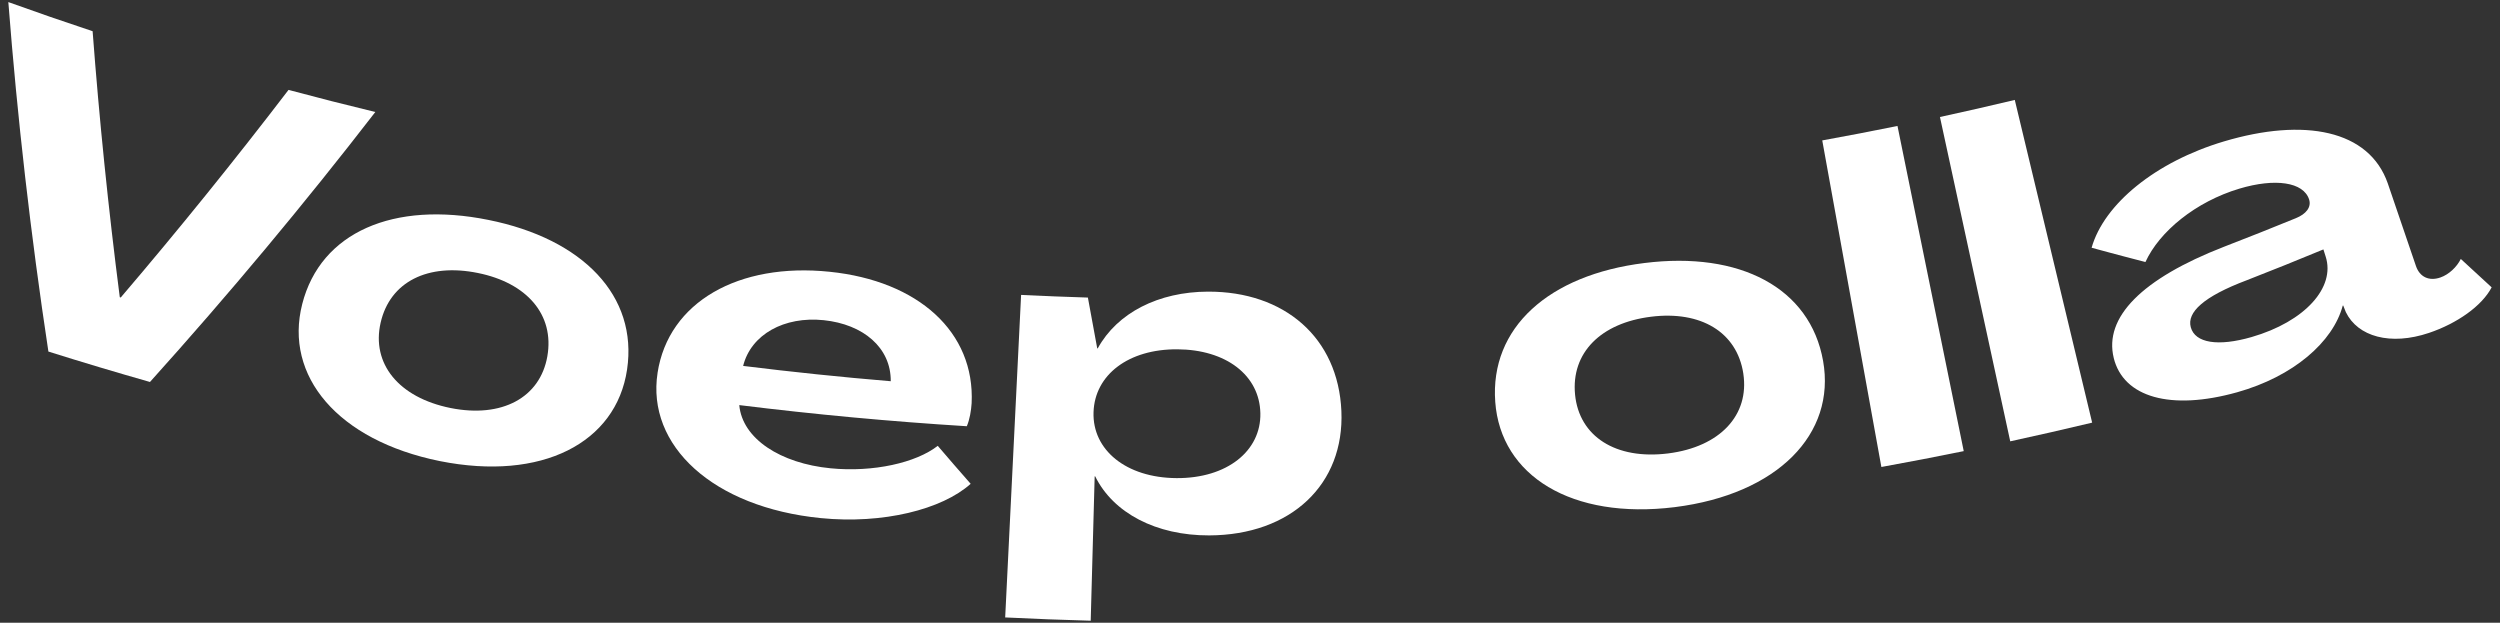
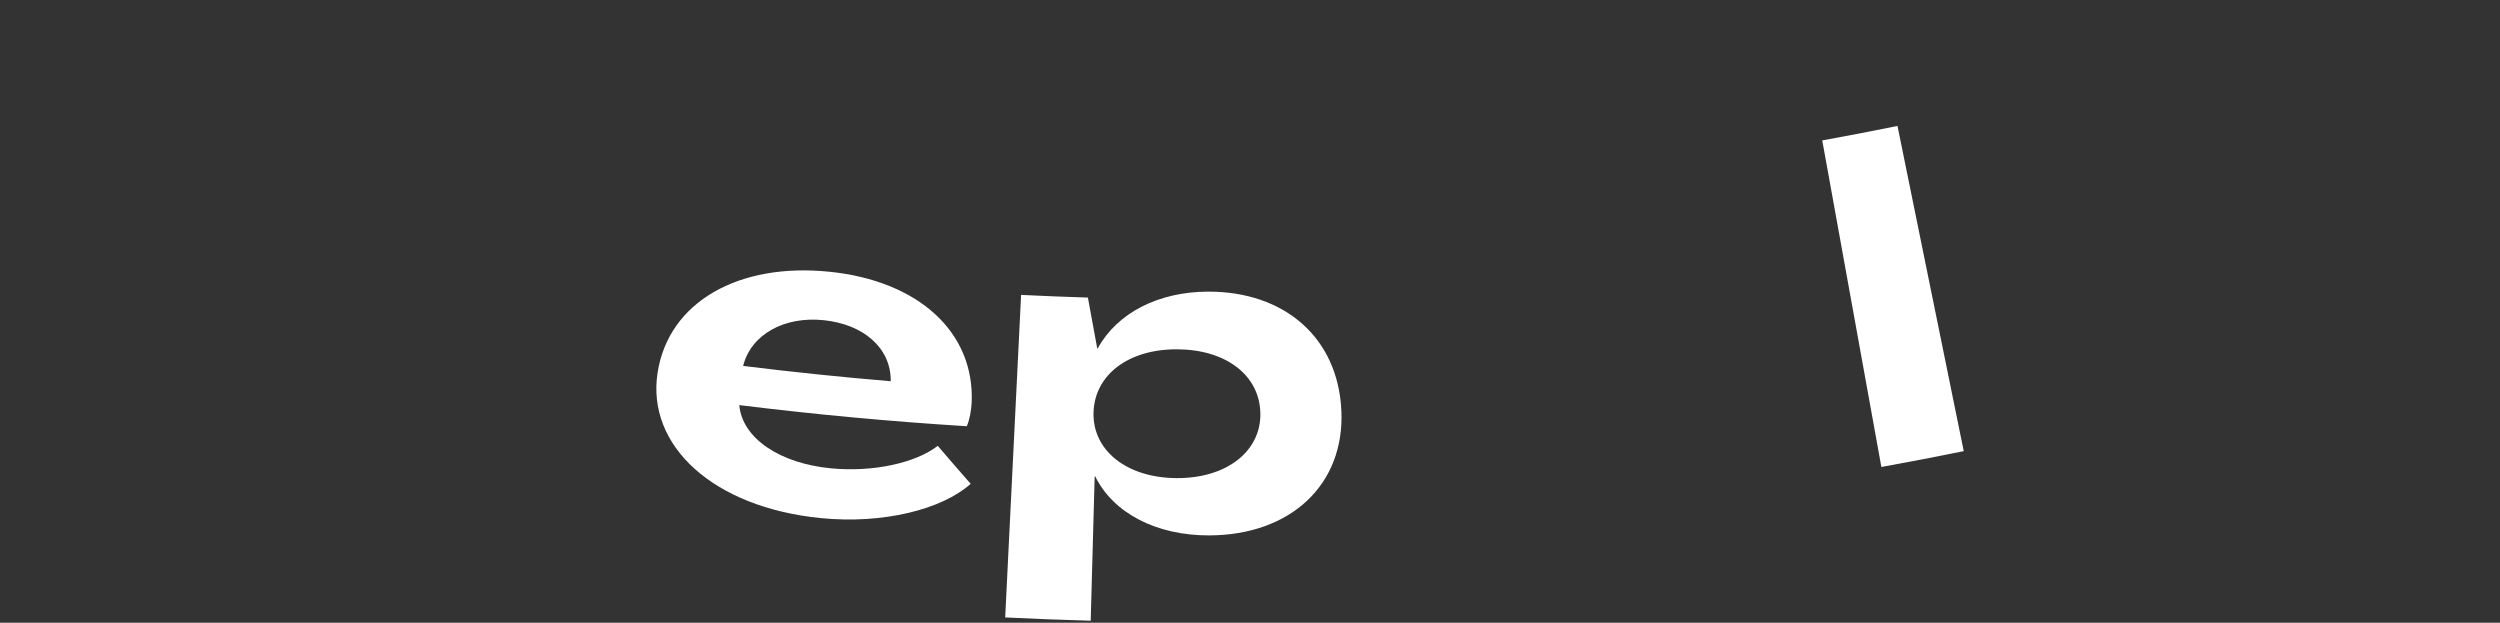
<svg xmlns="http://www.w3.org/2000/svg" id="Layer_1" data-name="Layer 1" viewBox="0 0 1500 373.66">
  <rect x="0" y="0" width="1500" height="373.66" fill="#333333" stroke="none" />
-   <path d="M29.04,210.94C18.42,140.83,10.41,70.88,5,1.25c16.8,6.05,33.66,11.88,50.57,17.48,4,53.06,9.43,106.28,16.3,159.6.19.06.38.11.57.17,34.85-40.83,68.41-82.37,100.67-124.56,17.32,4.64,34.68,9.06,52.08,13.26-42.67,55.23-87.76,109.27-135.21,161.99-20.37-5.8-40.68-11.88-60.92-18.25Z" style="fill: #fff;" />
-   <path d="M181.33,182.45c11.04-43.25,54.95-61.99,111.71-50.5,56.76,11.39,89.77,45.64,83.2,89.8-6.54,43.96-51.11,67.17-112.36,54.9-61.25-12.41-93.56-51.13-82.55-94.19ZM328.41,213.76c4.34-24.88-12.22-44.05-41.79-49.99-29.84-6.03-52.6,5.21-58.24,29.82-5.63,24.56,10.76,44.91,41.91,51.21,30.85,6.2,53.79-6.21,58.12-31.04Z" style="fill: #fff;" />
  <path d="M394.54,223.69c6.55-42.51,48.64-66.28,103.25-60.63,53.24,5.47,87.25,36.18,85.19,78.88-.26,4.27-1.18,9.86-2.89,13.8-45.6-2.83-91.13-7.06-136.53-12.68,1.83,20.23,24.79,35,54.83,37.92,25.6,2.52,51.27-3.33,64.26-13.48,6.51,7.63,13.1,15.22,19.75,22.79-17.14,15.39-52.64,24.3-89.93,20.57-64.65-6.43-104.69-43.52-97.92-87.19ZM534.45,228.74c.18-20.19-16.56-34.19-40.23-36.63-23.68-2.45-43.61,8.56-48.34,27.44,29.48,3.66,59.01,6.72,88.57,9.19Z" style="fill: #fff;" />
  <path d="M603.11,370.45c3.18-64.5,6.36-129.01,9.55-193.51,13.35.66,26.71,1.19,40.07,1.6,1.84,10.17,3.71,20.34,5.61,30.51.09,0,.19,0,.28,0,11.74-21.43,36.56-33.98,66.16-34.07,45.94-.14,78.12,27.61,80.05,71.63,1.93,43.91-30.12,74.46-79.36,74.63-31.73.09-57.55-13.41-68.37-35.46-.1,0-.2,0-.3,0-.79,28.88-1.59,57.77-2.38,86.65-17.11-.47-34.21-1.13-51.3-1.97ZM756.22,247.95c-.46-22.83-20.62-38.21-49.83-38.37-29.21-.18-49.56,15.24-50.27,37.79-.72,22.51,19.42,39.31,49.82,39.5,30.4.17,50.73-16.4,50.28-38.91Z" style="fill: #fff;" />
-   <path d="M897.15,241.15c-3.27-44.52,32.12-76.22,89.42-83.33,57.28-7.2,99.51,14.79,107.29,58.75,7.77,43.76-27.19,79.93-88.99,87.71-61.83,7.66-104.47-18.81-107.72-63.14ZM1046,224.19c-3.78-24.97-25.57-37.89-55.4-34.15-30.13,3.75-48.03,21.62-45.56,46.75,2.47,25.08,24.37,39.18,55.8,35.27,31.13-3.91,48.93-22.96,45.15-47.87Z" style="fill: #fff;" />
  <path d="M1128.82,280.18c-11.82-65.31-23.65-130.62-35.47-195.93,15.07-2.73,30.12-5.62,45.14-8.68,13.25,65.04,26.5,130.07,39.75,195.11-16.45,3.35-32.92,6.52-49.42,9.51Z" style="fill: #fff;" />
-   <path d="M1206.14,264.8c-14.06-64.87-28.11-129.73-42.17-194.6,15-3.25,29.96-6.66,44.9-10.25,15.47,64.54,30.95,129.08,46.42,193.63-16.35,3.92-32.74,7.66-49.16,11.22Z" style="fill: #fff;" />
-   <path d="M1268.24,214.77c-5.98-24.33,16.78-47.52,66.14-66.71,14.42-5.56,28.77-11.27,43.07-17.12,6.22-2.5,9.48-6.63,8.02-11.24-3.36-10.49-20.39-12.91-41.78-6.53-26.32,7.87-48.06,25.74-56.43,44.05-10.82-2.78-21.59-5.63-32.3-8.57,7.45-26.21,38.32-51.54,79.4-63.8,48.05-14.32,87.12-7.03,98.32,25.23,5.63,16.51,11.26,33.02,16.89,49.53,2.25,6.61,7.88,9.23,14.66,6.88,5.1-1.76,9.86-6.28,12.25-11.12,6.14,5.7,12.31,11.39,18.51,17.04-5.87,11.25-20.87,21.69-37.52,27.31-23.27,7.87-42.86,2.2-49.96-12.42-.53-1.33-1.06-2.67-1.59-4-.09.03-.19.06-.28.09-5.84,21.84-29.6,42.5-63.34,51.97-39.88,11.17-68.27,3.08-74.08-20.6ZM1395.41,153.99c-.46-1.45-.92-2.9-1.37-4.34-15.23,6.32-30.54,12.48-45.92,18.47-26.16,9.85-36.06,19.36-33.66,28.2,2.59,9.57,16.44,11.7,36.5,5.91,32.13-9.3,50.36-29.85,44.46-48.23Z" style="fill: #fff;" />
</svg>